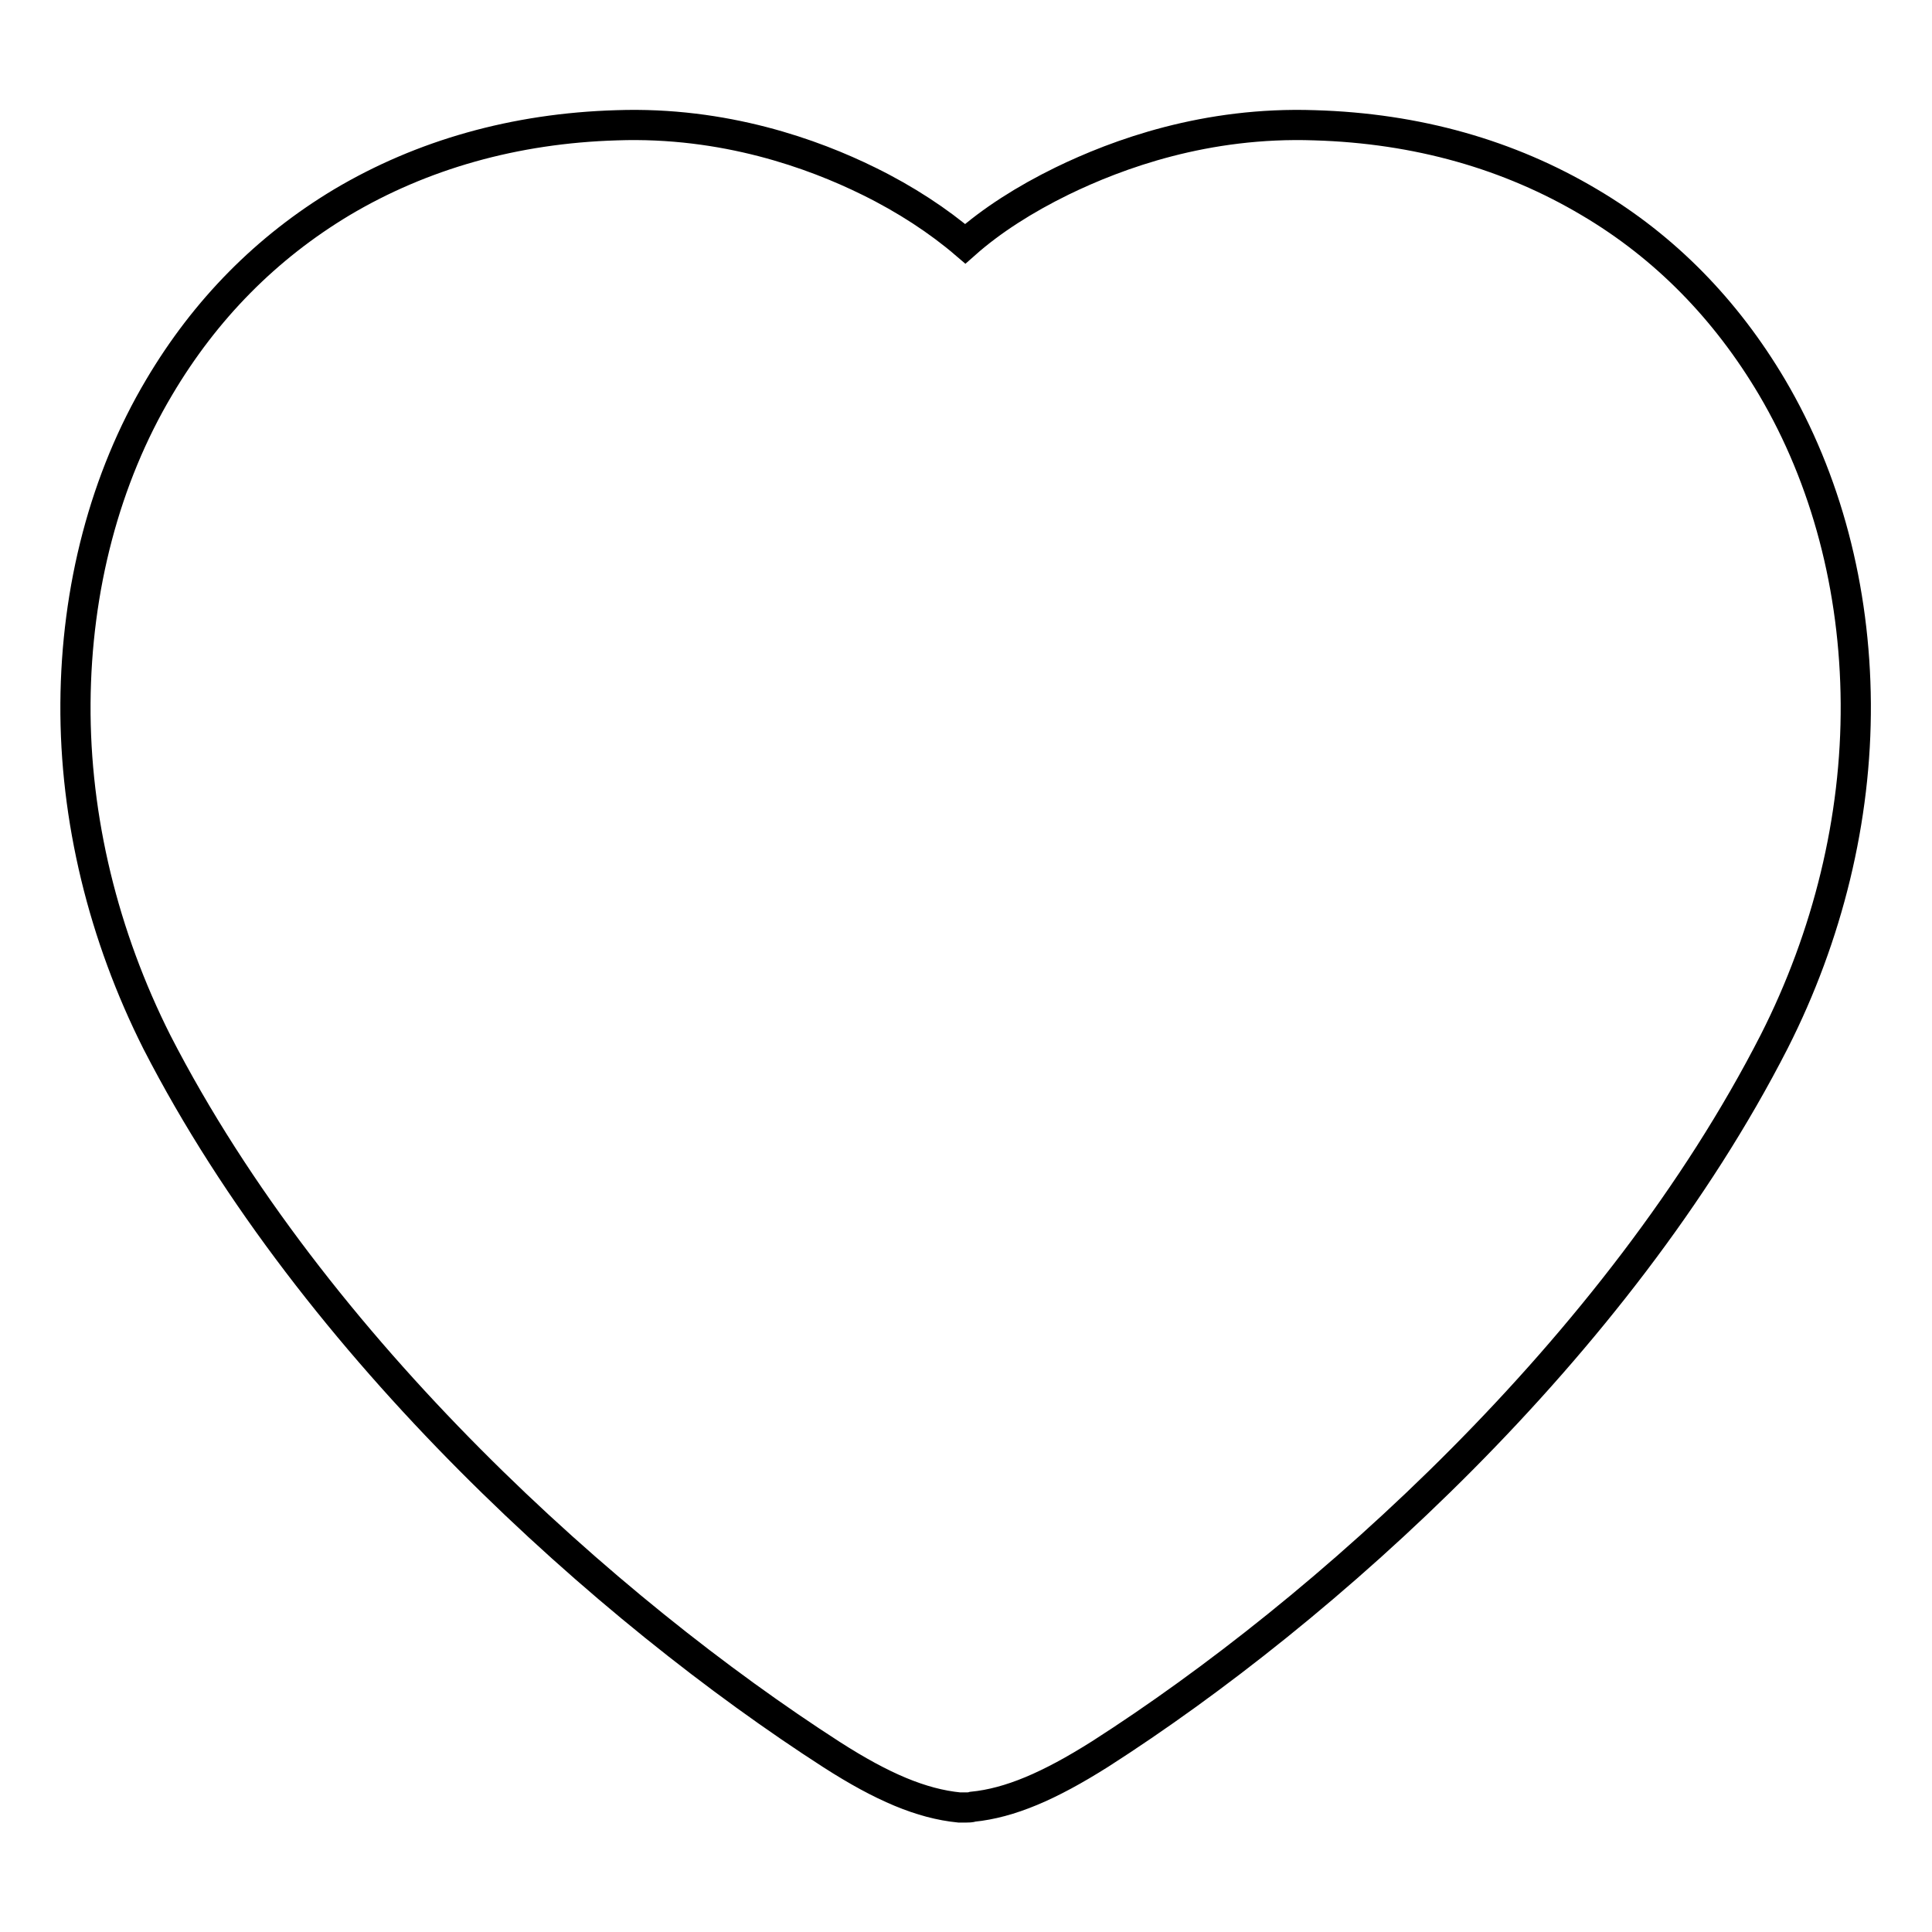
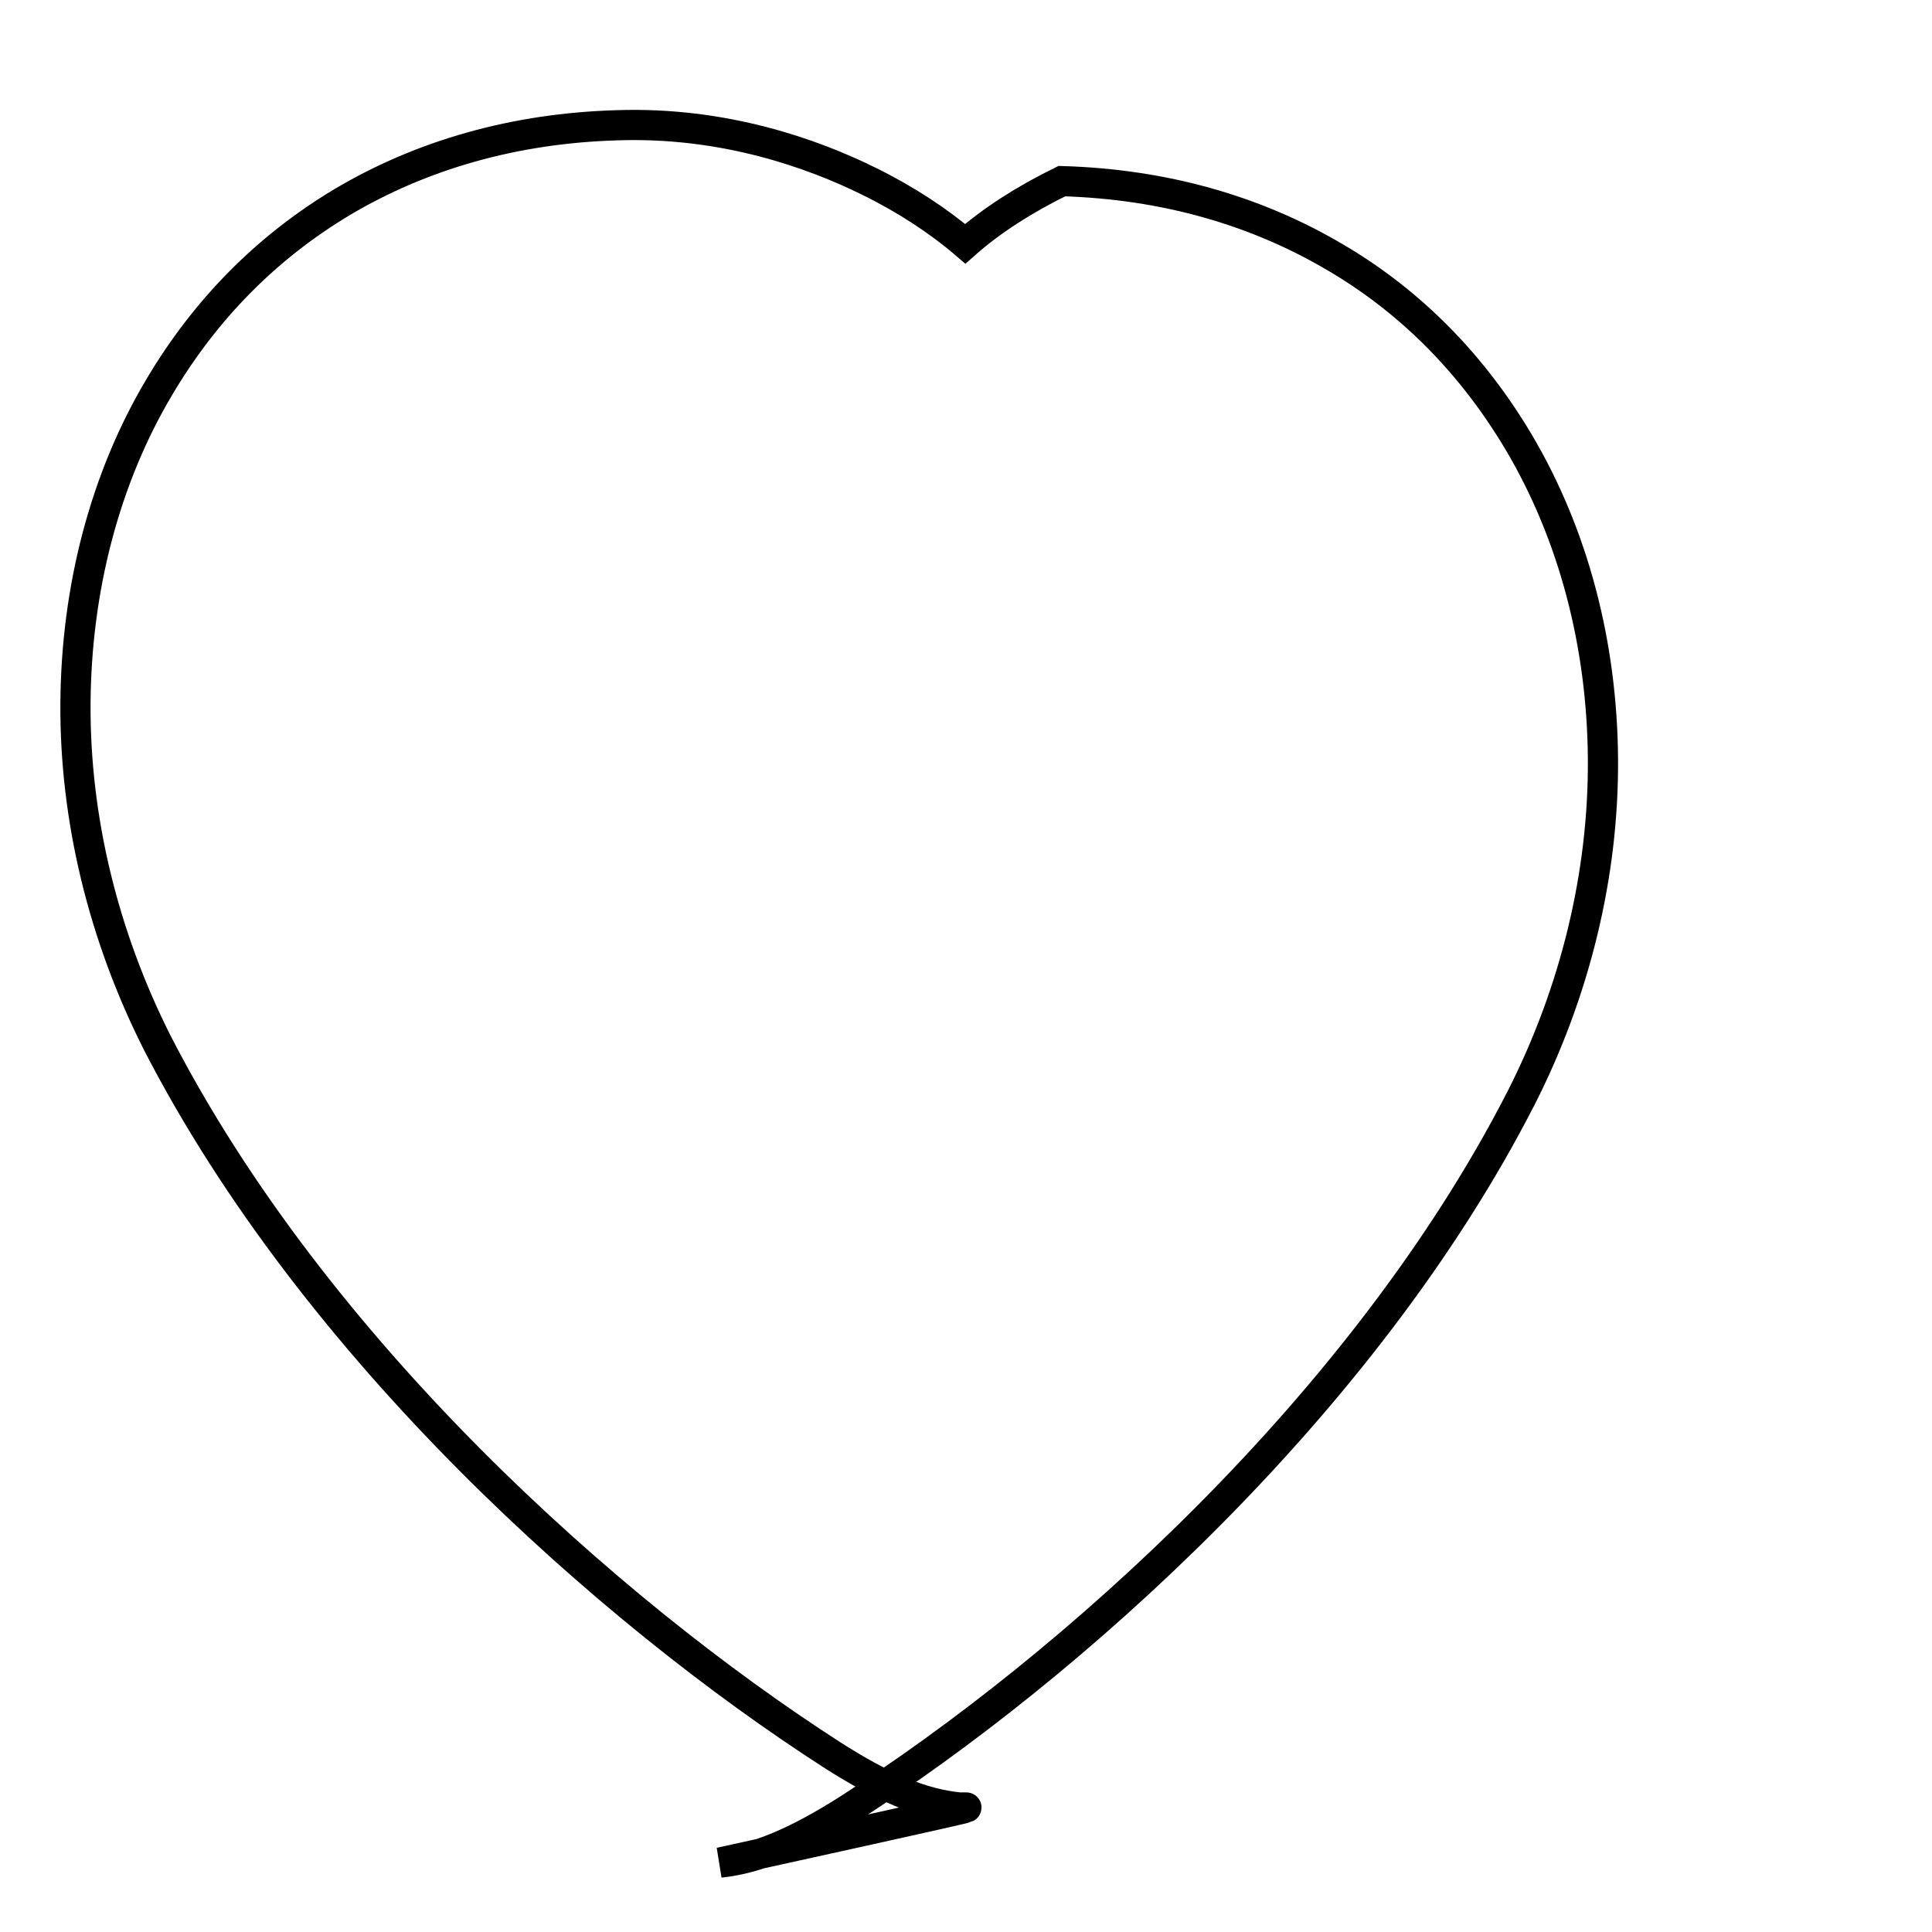
<svg xmlns="http://www.w3.org/2000/svg" version="1.1" x="0px" y="0px" viewBox="0 0 256 256" enable-background="new 0 0 256 256" xml:space="preserve">
  <g>
-     <path stroke-width="4" fill-opacity="0" stroke="#000000" d="M128,239.5c-0.3,0-0.6,0-0.9,0c-5-0.5-10.2-2.7-16.9-7c-29.5-19-68.5-53.7-89.4-94.4 C13.7,124,9.9,108.5,10,93.2c0.1-15.2,3.9-29.8,11.1-41.9c6.1-10.3,14.2-18.5,24.2-24.5c10.6-6.3,22.9-9.8,36.4-10.2 c14.3-0.5,26.1,3.8,33.4,7.4c4.9,2.4,9.3,5.3,12.8,8.3c3.5-3.1,7.9-5.9,12.8-8.3c7.4-3.6,19.1-7.9,33.5-7.4 c13.6,0.4,25.8,3.9,36.4,10.2c10,5.9,18.1,14.2,24.2,24.5c7.2,12.2,11,26.7,11.1,41.9c0.1,15.3-3.7,30.8-10.8,44.8 c-20.8,40.7-59.8,75.5-89.3,94.4c-6.8,4.3-12,6.5-16.9,7C128.6,239.5,128.3,239.5,128,239.5z" />
+     <path stroke-width="4" fill-opacity="0" stroke="#000000" d="M128,239.5c-0.3,0-0.6,0-0.9,0c-5-0.5-10.2-2.7-16.9-7c-29.5-19-68.5-53.7-89.4-94.4 C13.7,124,9.9,108.5,10,93.2c0.1-15.2,3.9-29.8,11.1-41.9c6.1-10.3,14.2-18.5,24.2-24.5c10.6-6.3,22.9-9.8,36.4-10.2 c14.3-0.5,26.1,3.8,33.4,7.4c4.9,2.4,9.3,5.3,12.8,8.3c3.5-3.1,7.9-5.9,12.8-8.3c13.6,0.4,25.8,3.9,36.4,10.2c10,5.9,18.1,14.2,24.2,24.5c7.2,12.2,11,26.7,11.1,41.9c0.1,15.3-3.7,30.8-10.8,44.8 c-20.8,40.7-59.8,75.5-89.3,94.4c-6.8,4.3-12,6.5-16.9,7C128.6,239.5,128.3,239.5,128,239.5z" />
  </g>
</svg>